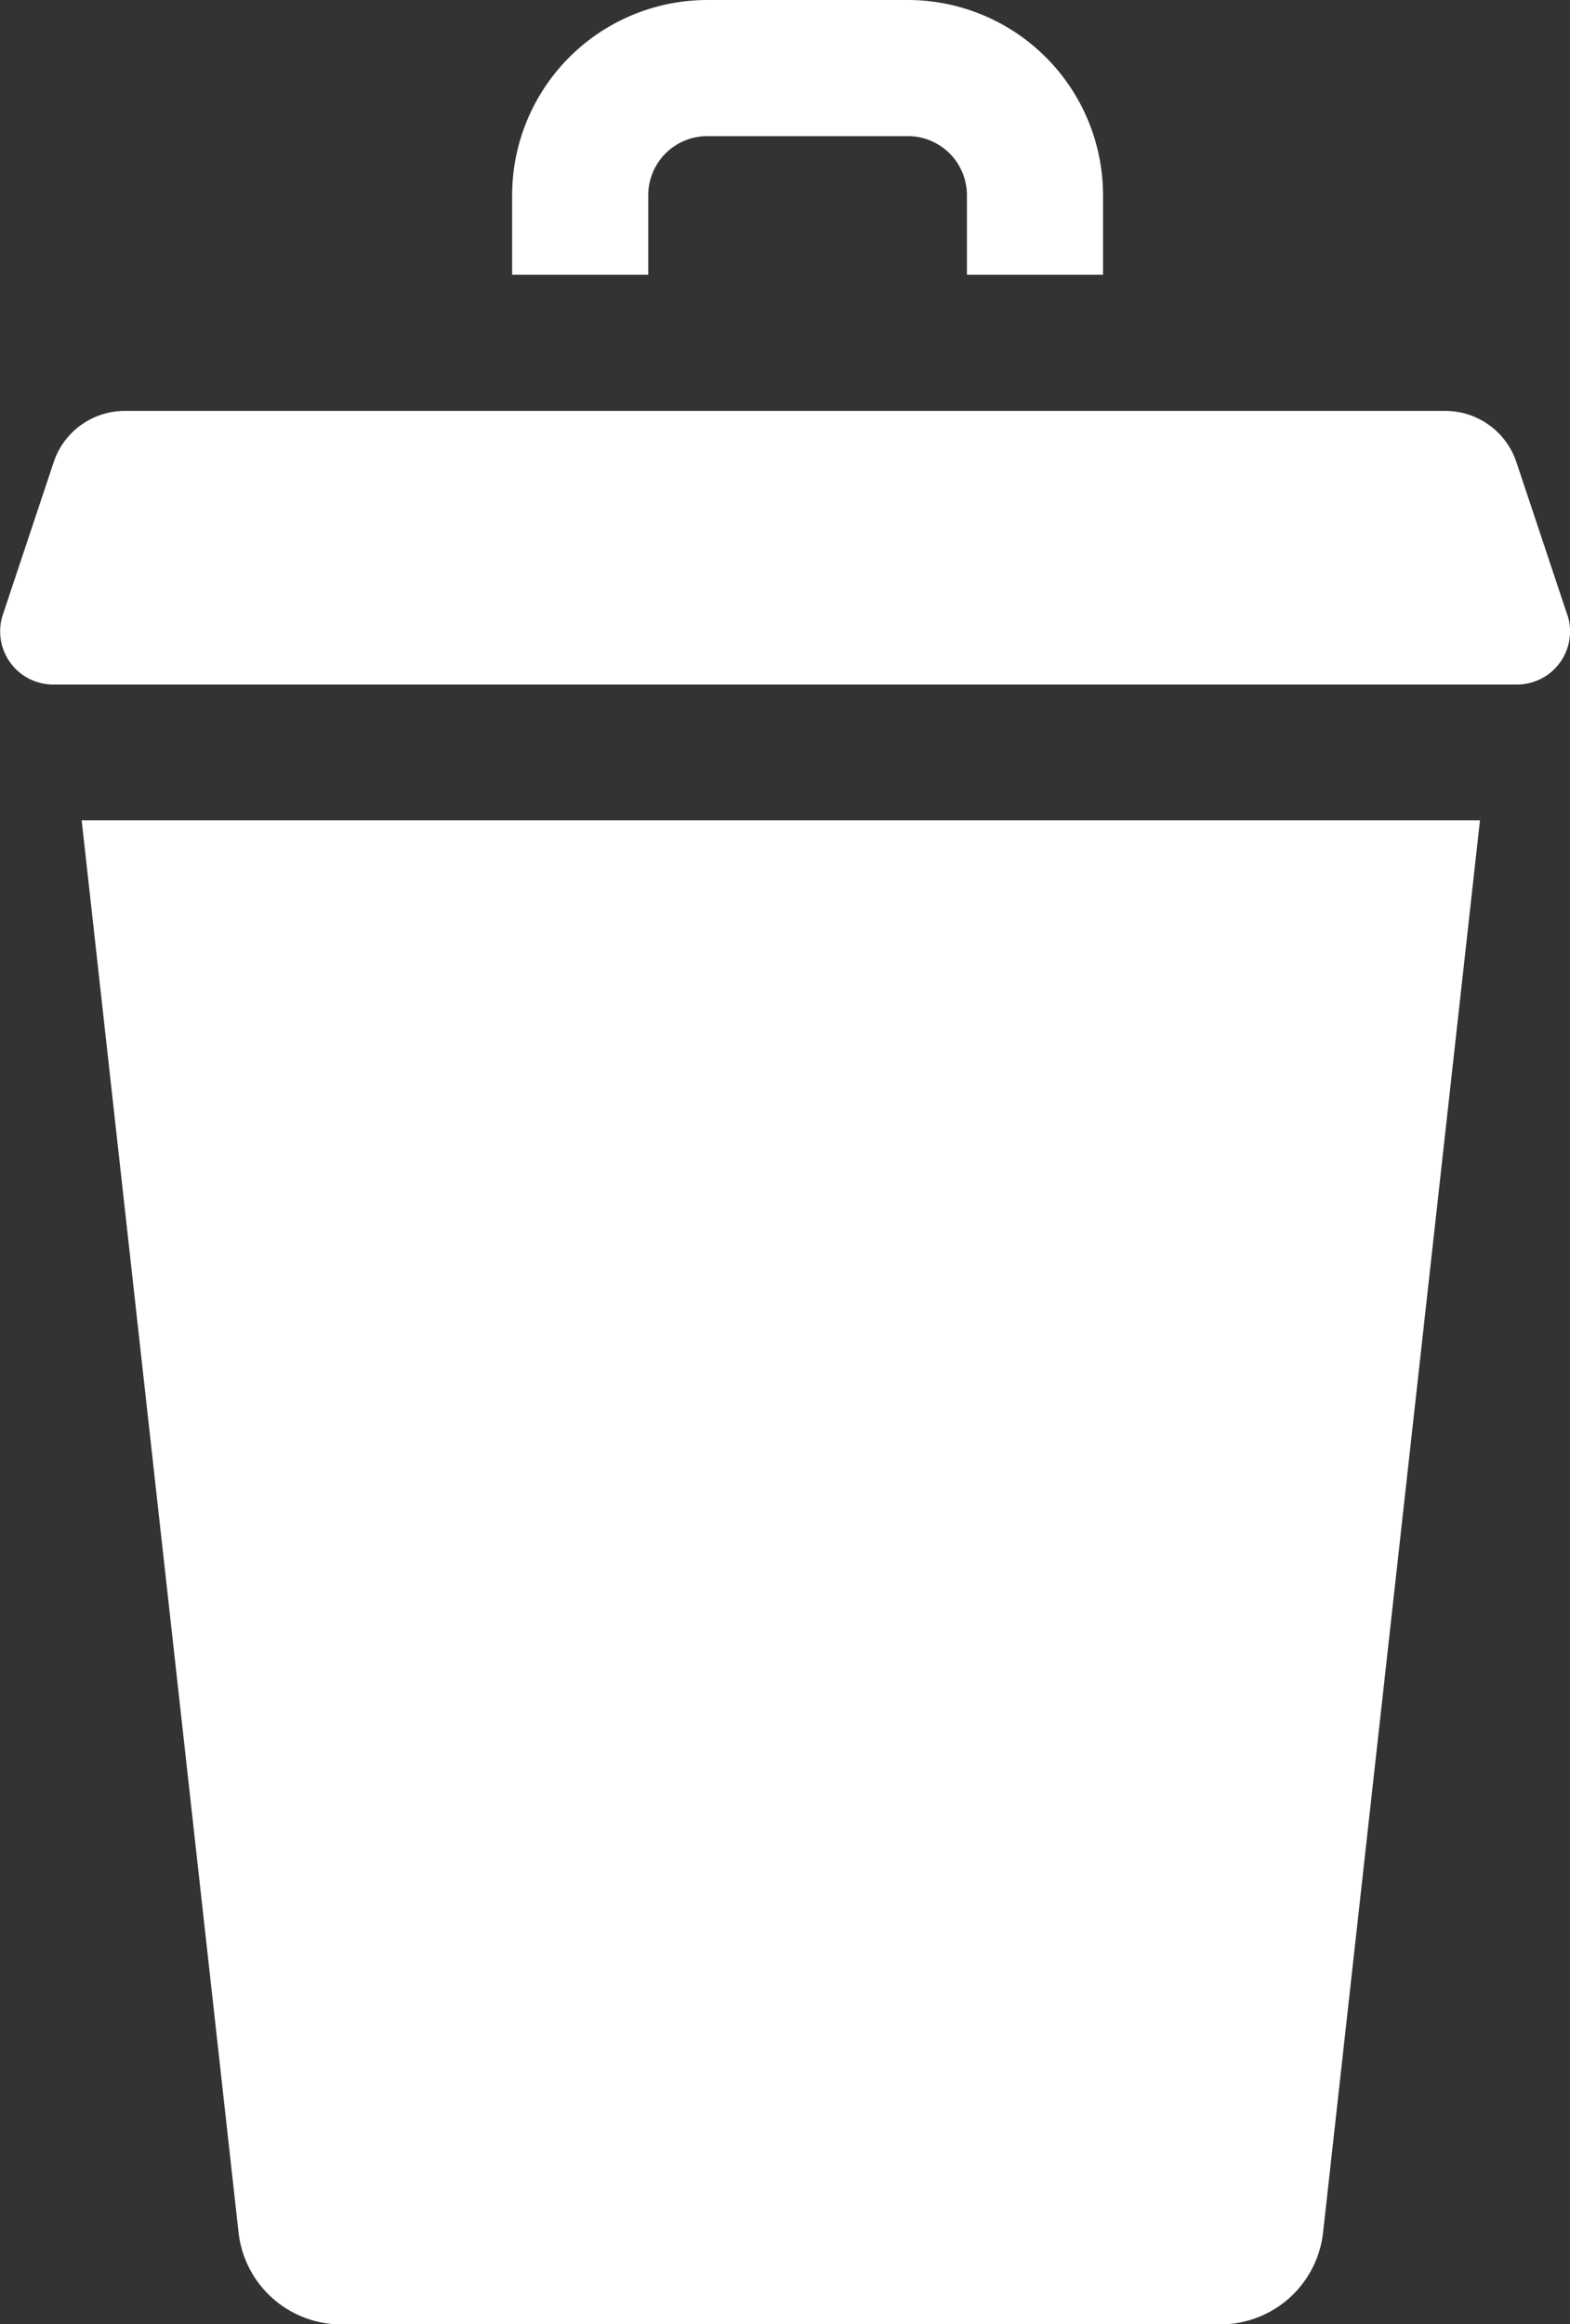
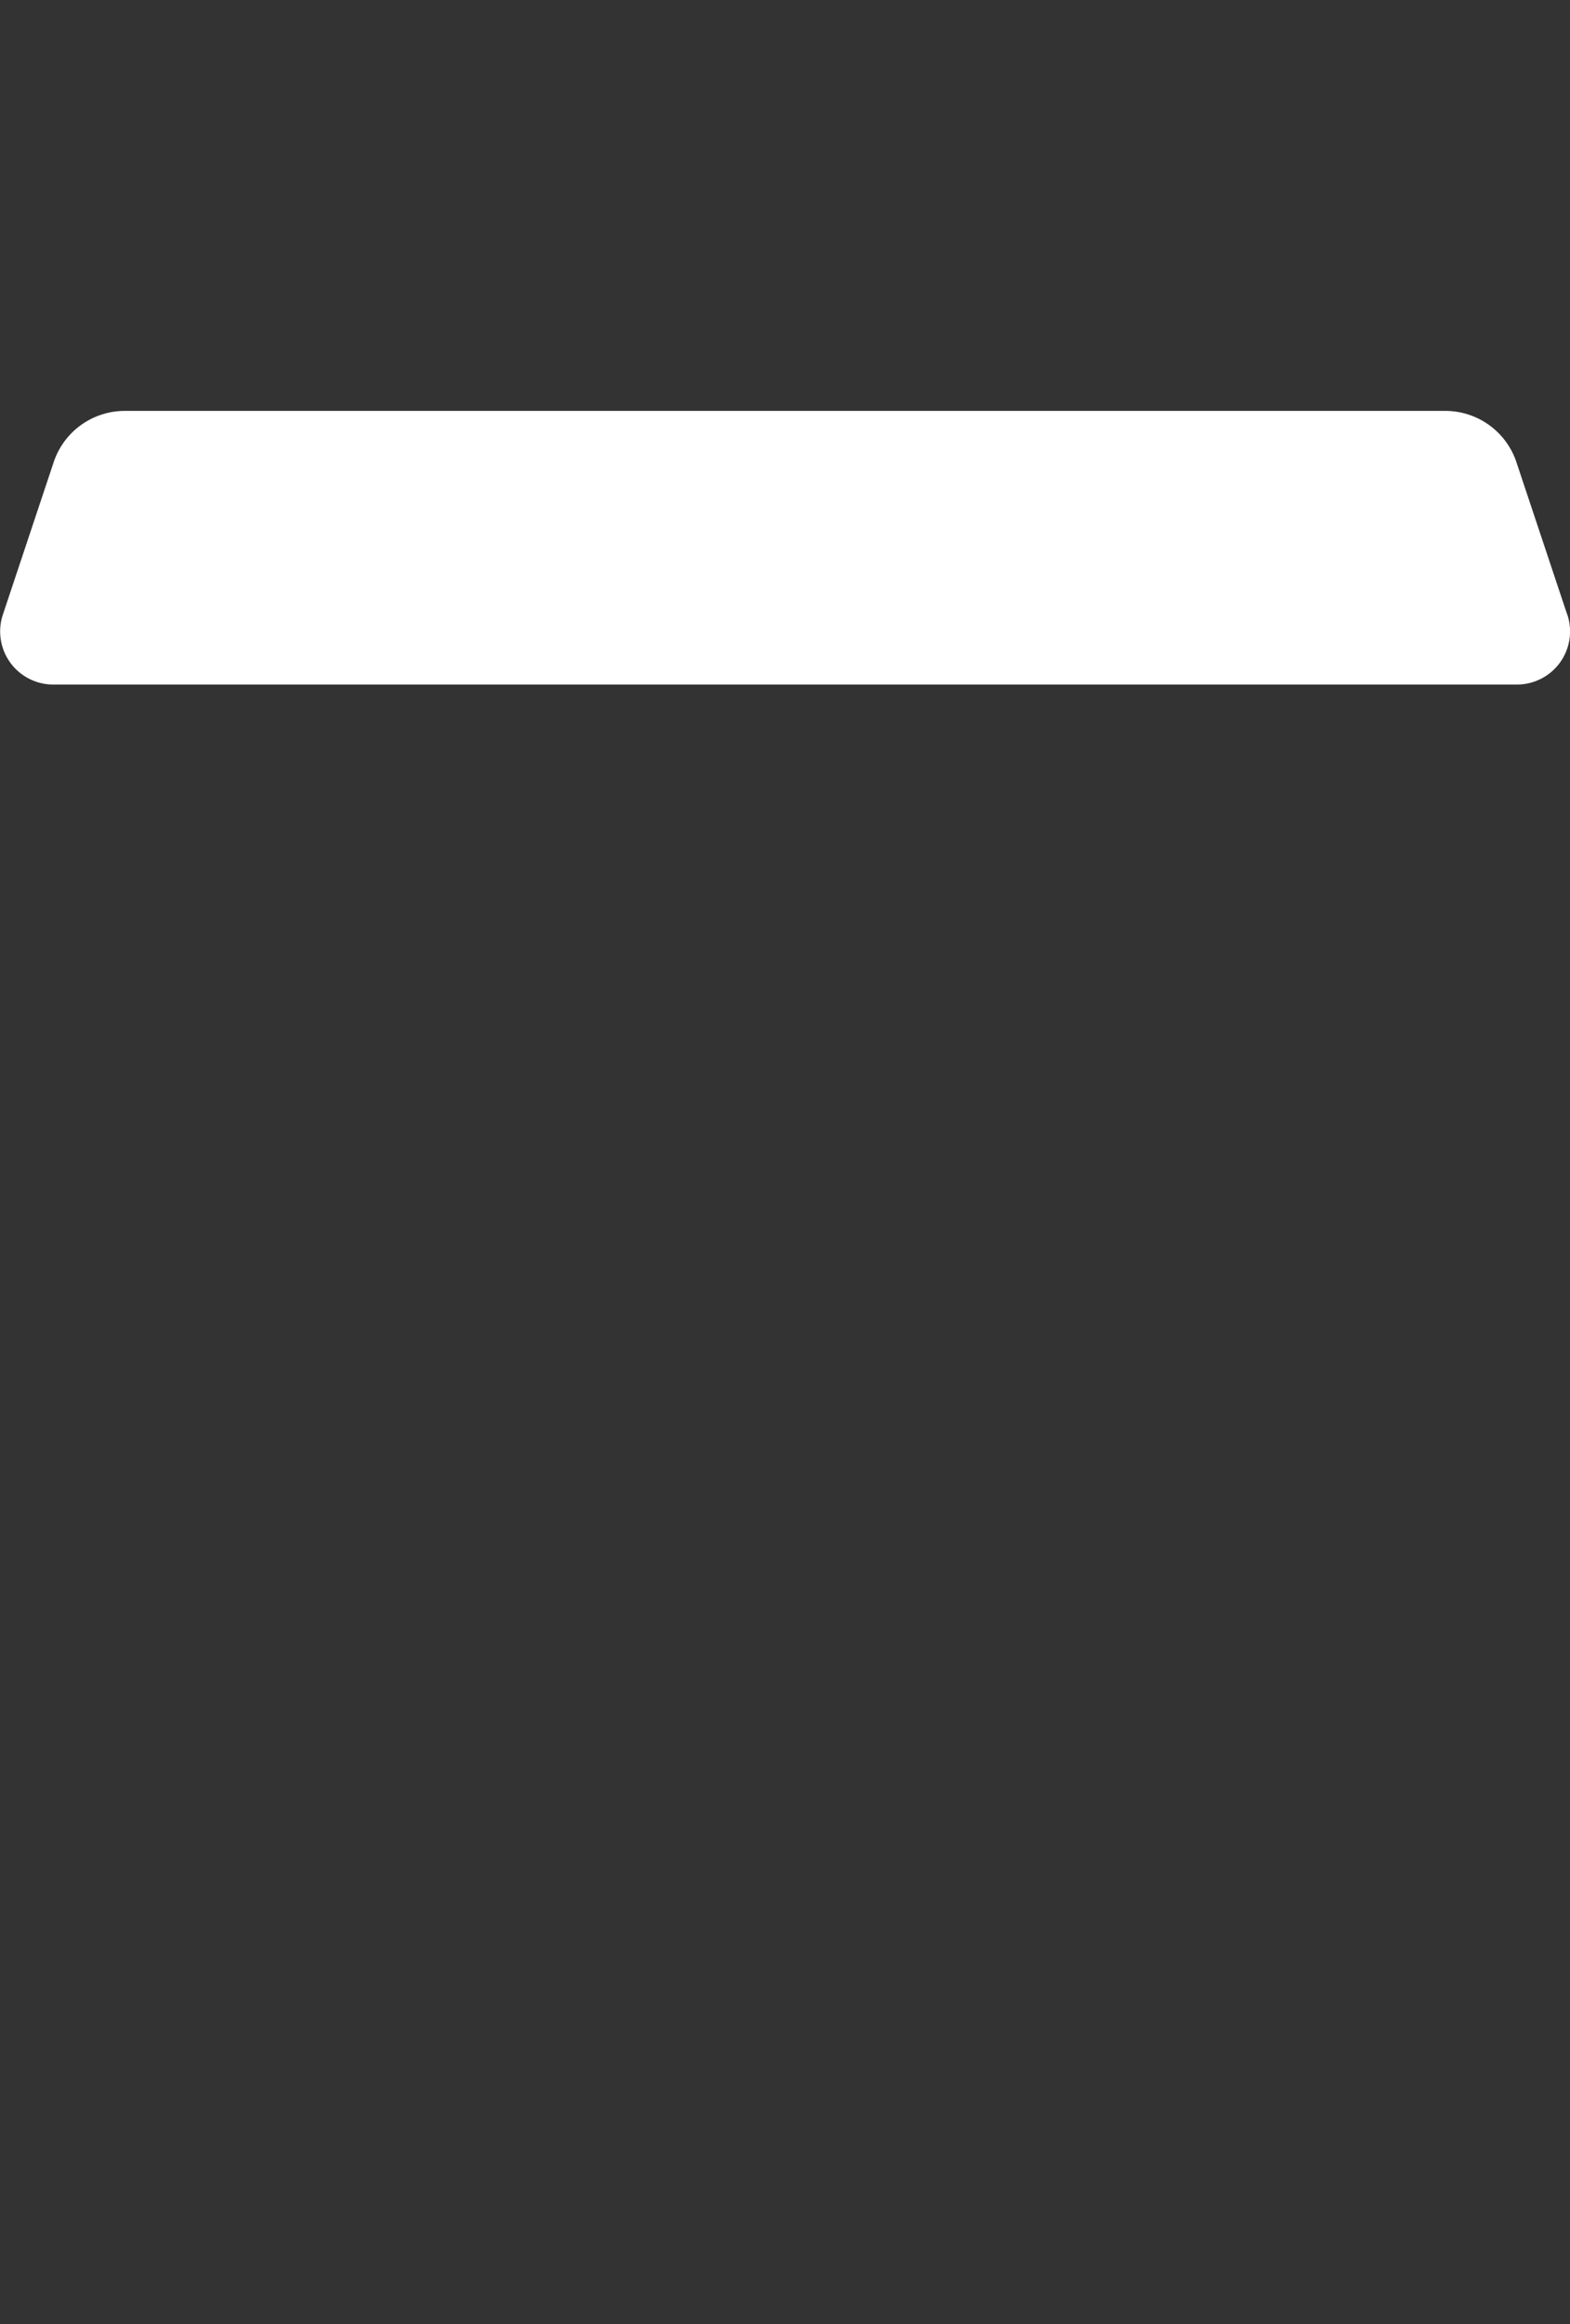
<svg xmlns="http://www.w3.org/2000/svg" width="15.19" height="22.484" viewBox="0 0 15.19 22.484">
  <rect x="0" y="0" width="15.19" height="22.484" fill="#333333" stroke="none" />
  <g id="trash-can" transform="translate(-83.057)">
    <path id="XMLID_1089_" d="M98.22,92.5l-.49-1.47a.725.725,0,0,0-.687-.5H84.262a.725.725,0,0,0-.687.5l-.49,1.47a.514.514,0,0,0,.488.677h14.16a.514.514,0,0,0,.488-.677Z" transform="translate(0 -86.555)" fill="#fff" />
-     <path id="XMLID_835_" d="M102.568,194.351a1,1,0,0,0,.993.889h8.507a1,1,0,0,0,.993-.889l1.518-13.661H101.05Z" transform="translate(-17.203 -172.755)" fill="#fff" />
-     <path id="XMLID_831_" d="M197.207,1.888a.571.571,0,0,1,.571-.571h1.941a.571.571,0,0,1,.571.571v.77h1.317v-.77A1.89,1.89,0,0,0,199.719,0h-1.941a1.89,1.89,0,0,0-1.888,1.888v.77h1.317Z" transform="translate(-107.878)" fill="#fff" />
  </g>
</svg>